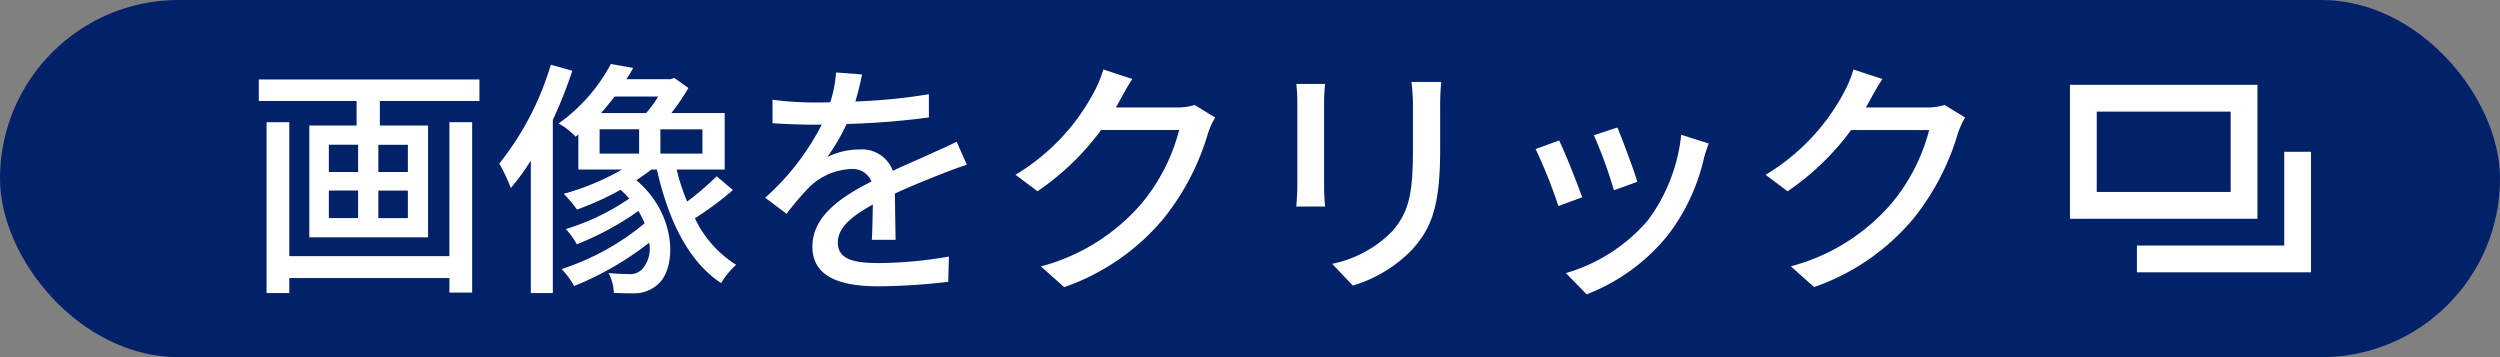
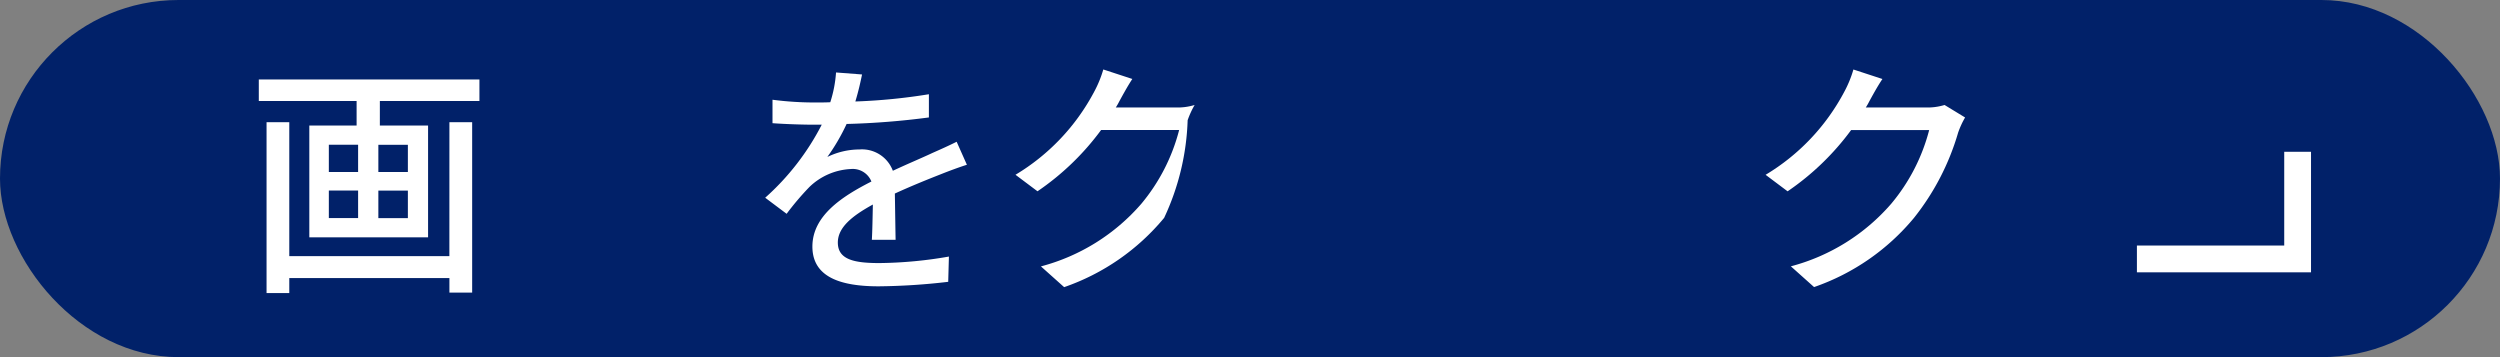
<svg xmlns="http://www.w3.org/2000/svg" viewBox="0 0 140 20">
  <rect x="0" y="0" width="140" height="20" fill="#808080" stroke="none" />
  <defs>
    <style>.cls-1{fill:#012169;}.cls-2{fill:#fff;}.cls-3{fill:none;stroke:#fff;stroke-miterlimit:10;stroke-width:1.5px;}</style>
  </defs>
  <g id="レイヤー_2" data-name="レイヤー 2">
    <g id="design">
      <rect class="cls-1" width="140" height="20" rx="10" />
      <path class="cls-2" d="M26.848,4.45V5.655H21.272V7.028h2.7v6.261H17.322V7.028H19.97V5.655H14.493V4.45ZM25.167,6.845h1.274v9.54H25.167v-.813H16.2v.841H14.927V6.845H16.2v7.5h8.965ZM18.415,9.633h1.639V8.106H18.415Zm0,2.577h1.639V10.67H18.415Zm4.426-4.1H21.188V9.633h1.653Zm0,2.564H21.188v1.54h1.653Z" />
-       <path class="cls-2" d="M32.051,3.96a25.591,25.591,0,0,1-1.093,2.759v9.694H29.726V8.989a12.7,12.7,0,0,1-1.121,1.541,9.927,9.927,0,0,0-.645-1.373,16.252,16.252,0,0,0,2.886-5.533Zm8.993,6.682a17.867,17.867,0,0,1-2.129,1.582,6.2,6.2,0,0,0,2.311,2.606,4.293,4.293,0,0,0-.841,1.022c-1.863-1.218-2.969-3.571-3.6-6.359h-.309c-.266.21-.546.406-.84.6,2.283,1.919,2.283,4.959,1.176,5.855a1.968,1.968,0,0,1-1.386.477c-.3,0-.673,0-1.051-.028a2.566,2.566,0,0,0-.294-1.107c.42.042.826.056,1.092.056a.945.945,0,0,0,.771-.252,1.7,1.7,0,0,0,.406-1.5,17.334,17.334,0,0,1-4.2,2.424,4.613,4.613,0,0,0-.7-.953,13.889,13.889,0,0,0,4.65-2.563,5.3,5.3,0,0,0-.35-.687A16.433,16.433,0,0,1,32.3,13.681a3.871,3.871,0,0,0-.616-.854,12.9,12.9,0,0,0,3.558-1.709c-.155-.168-.323-.337-.491-.491a16.1,16.1,0,0,1-2.437,1.107,8.27,8.27,0,0,0-.742-.882,14.01,14.01,0,0,0,3.263-1.359H32.387V7.532l-.154.126a3.709,3.709,0,0,0-.953-.742,9.622,9.622,0,0,0,2.928-3.334l1.247.224q-.168.315-.378.63h2.465l.224-.07.784.561a12.366,12.366,0,0,1-.952,1.4h2.984V9.493h-2.69a11.694,11.694,0,0,0,.588,1.793,15.651,15.651,0,0,0,1.653-1.415ZM33.578,8.6h2.213V7.238H33.578Zm.84-3.193q-.357.462-.756.924h2.521a5.8,5.8,0,0,0,.672-.924Zm4.917,1.835H36.981V8.6h2.354Z" />
      <path class="cls-2" d="M47.9,5.683a32.308,32.308,0,0,0,4.118-.406v1.3a43.29,43.29,0,0,1-4.608.365,11.237,11.237,0,0,1-1.079,1.848,4.116,4.116,0,0,1,1.793-.42A1.845,1.845,0,0,1,50,9.563c.869-.406,1.583-.7,2.241-1.009.476-.21.883-.392,1.331-.616l.574,1.289c-.406.126-1.008.35-1.429.518-.714.28-1.624.644-2.605,1.093.014.8.028,1.919.042,2.591H48.824c.029-.49.042-1.289.056-1.975-1.2.658-1.961,1.3-1.961,2.129,0,.953.911,1.149,2.326,1.149a23.768,23.768,0,0,0,3.894-.365L53.1,15.782a35.706,35.706,0,0,1-3.894.252c-2.088,0-3.712-.49-3.712-2.227s1.68-2.815,3.305-3.642a1.127,1.127,0,0,0-1.148-.7,3.573,3.573,0,0,0-2.326,1.008,15.508,15.508,0,0,0-1.274,1.5l-1.2-.9a14.079,14.079,0,0,0,3.166-4.09H45.6c-.589,0-1.555-.028-2.34-.084V5.585a18.125,18.125,0,0,0,2.41.154c.266,0,.546,0,.826-.014a6.979,6.979,0,0,0,.322-1.667l1.457.112C48.194,4.562,48.082,5.081,47.9,5.683Z" />
-       <path class="cls-2" d="M62.684,5.669c-.056.112-.126.238-.2.35H65.85a3.288,3.288,0,0,0,1.05-.14l1.149.7a4.8,4.8,0,0,0-.392.855A13.859,13.859,0,0,1,65.192,12.2a12.619,12.619,0,0,1-5.6,3.88l-1.3-1.162a11.229,11.229,0,0,0,5.617-3.5A10.529,10.529,0,0,0,66.032,7.28h-4.37A14.655,14.655,0,0,1,58.1,10.712l-1.233-.925a11.9,11.9,0,0,0,4.4-4.636,6.3,6.3,0,0,0,.518-1.261l1.625.532C63.132,4.843,62.838,5.389,62.684,5.669Z" />
-       <path class="cls-2" d="M74.149,5.739v4.692c0,.365.028.855.056,1.135H72.594c.014-.238.056-.728.056-1.135V5.739A9.071,9.071,0,0,0,72.594,4.7h1.611C74.177,5,74.149,5.347,74.149,5.739Zm6.5.14V8.372c0,3.208-.5,4.4-1.541,5.575a7.642,7.642,0,0,1-3.347,2.045L74.6,14.774a6.538,6.538,0,0,0,3.362-1.821c.98-1.121,1.163-2.213,1.163-4.665V5.879a10.843,10.843,0,0,0-.084-1.289h1.667C80.676,4.954,80.648,5.375,80.648,5.879Z" />
-       <path class="cls-2" d="M88.6,11.048l-1.33.49a28.9,28.9,0,0,0-1.275-3.194l1.317-.476C87.631,8.512,88.331,10.277,88.6,11.048Zm6.822-2.185a11.24,11.24,0,0,1-1.961,4.23,10.862,10.862,0,0,1-4.609,3.39l-1.162-1.191a9.538,9.538,0,0,0,4.594-2.956,9.712,9.712,0,0,0,1.863-4.79l1.541.49C95.559,8.386,95.475,8.638,95.419,8.863Zm-3.726,1.316-1.317.477a25.408,25.408,0,0,0-1.121-3.082l1.317-.434C90.824,7.728,91.511,9.563,91.693,10.179Z" />
+       <path class="cls-2" d="M62.684,5.669c-.056.112-.126.238-.2.35H65.85a3.288,3.288,0,0,0,1.05-.14a4.8,4.8,0,0,0-.392.855A13.859,13.859,0,0,1,65.192,12.2a12.619,12.619,0,0,1-5.6,3.88l-1.3-1.162a11.229,11.229,0,0,0,5.617-3.5A10.529,10.529,0,0,0,66.032,7.28h-4.37A14.655,14.655,0,0,1,58.1,10.712l-1.233-.925a11.9,11.9,0,0,0,4.4-4.636,6.3,6.3,0,0,0,.518-1.261l1.625.532C63.132,4.843,62.838,5.389,62.684,5.669Z" />
      <path class="cls-2" d="M104.684,5.669c-.056.112-.126.238-.2.35h3.362a3.288,3.288,0,0,0,1.05-.14l1.149.7a4.8,4.8,0,0,0-.392.855,13.859,13.859,0,0,1-2.465,4.762,12.619,12.619,0,0,1-5.6,3.88l-1.3-1.162a11.229,11.229,0,0,0,5.617-3.5,10.529,10.529,0,0,0,2.129-4.132h-4.37a14.655,14.655,0,0,1-3.558,3.432l-1.233-.925a11.9,11.9,0,0,0,4.4-4.636,6.3,6.3,0,0,0,.518-1.261l1.625.532C105.132,4.843,104.838,5.389,104.684,5.669Z" />
-       <rect class="cls-3" x="116.667" y="5.5" width="9" height="6" />
      <polyline class="cls-3" points="128.667 8.5 128.667 14.5 119.667 14.5" />
    </g>
  </g>
</svg>